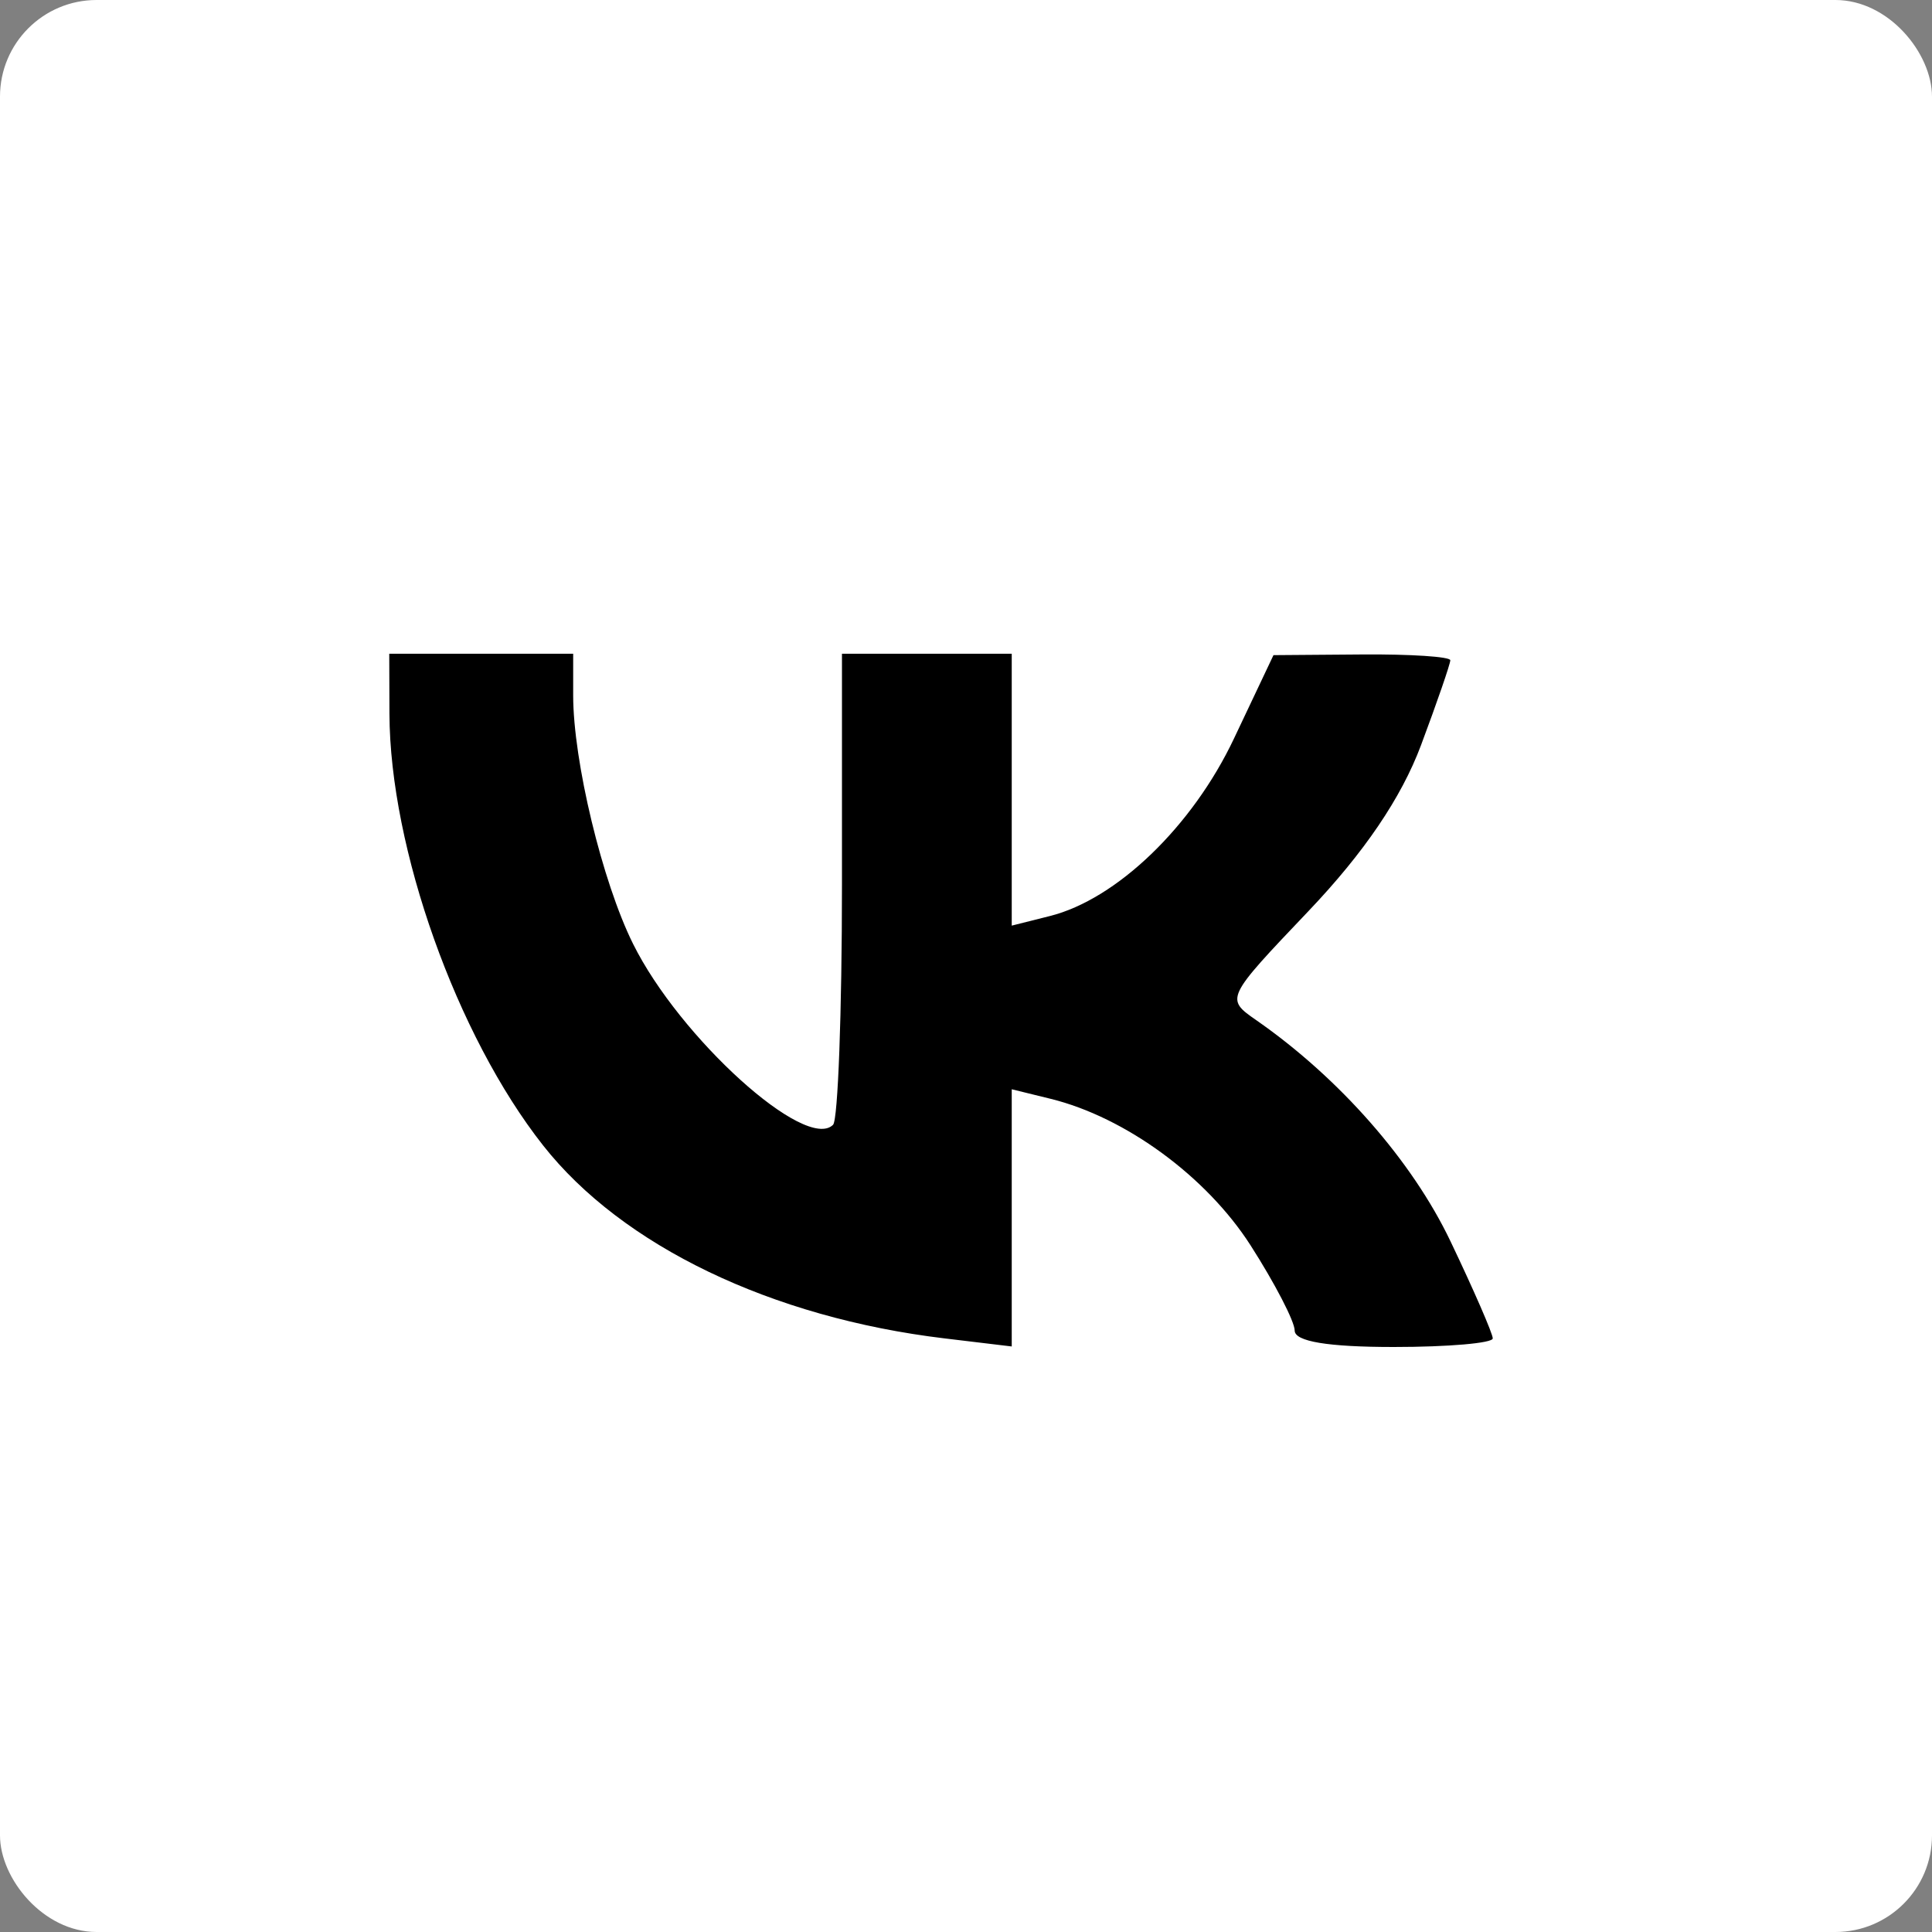
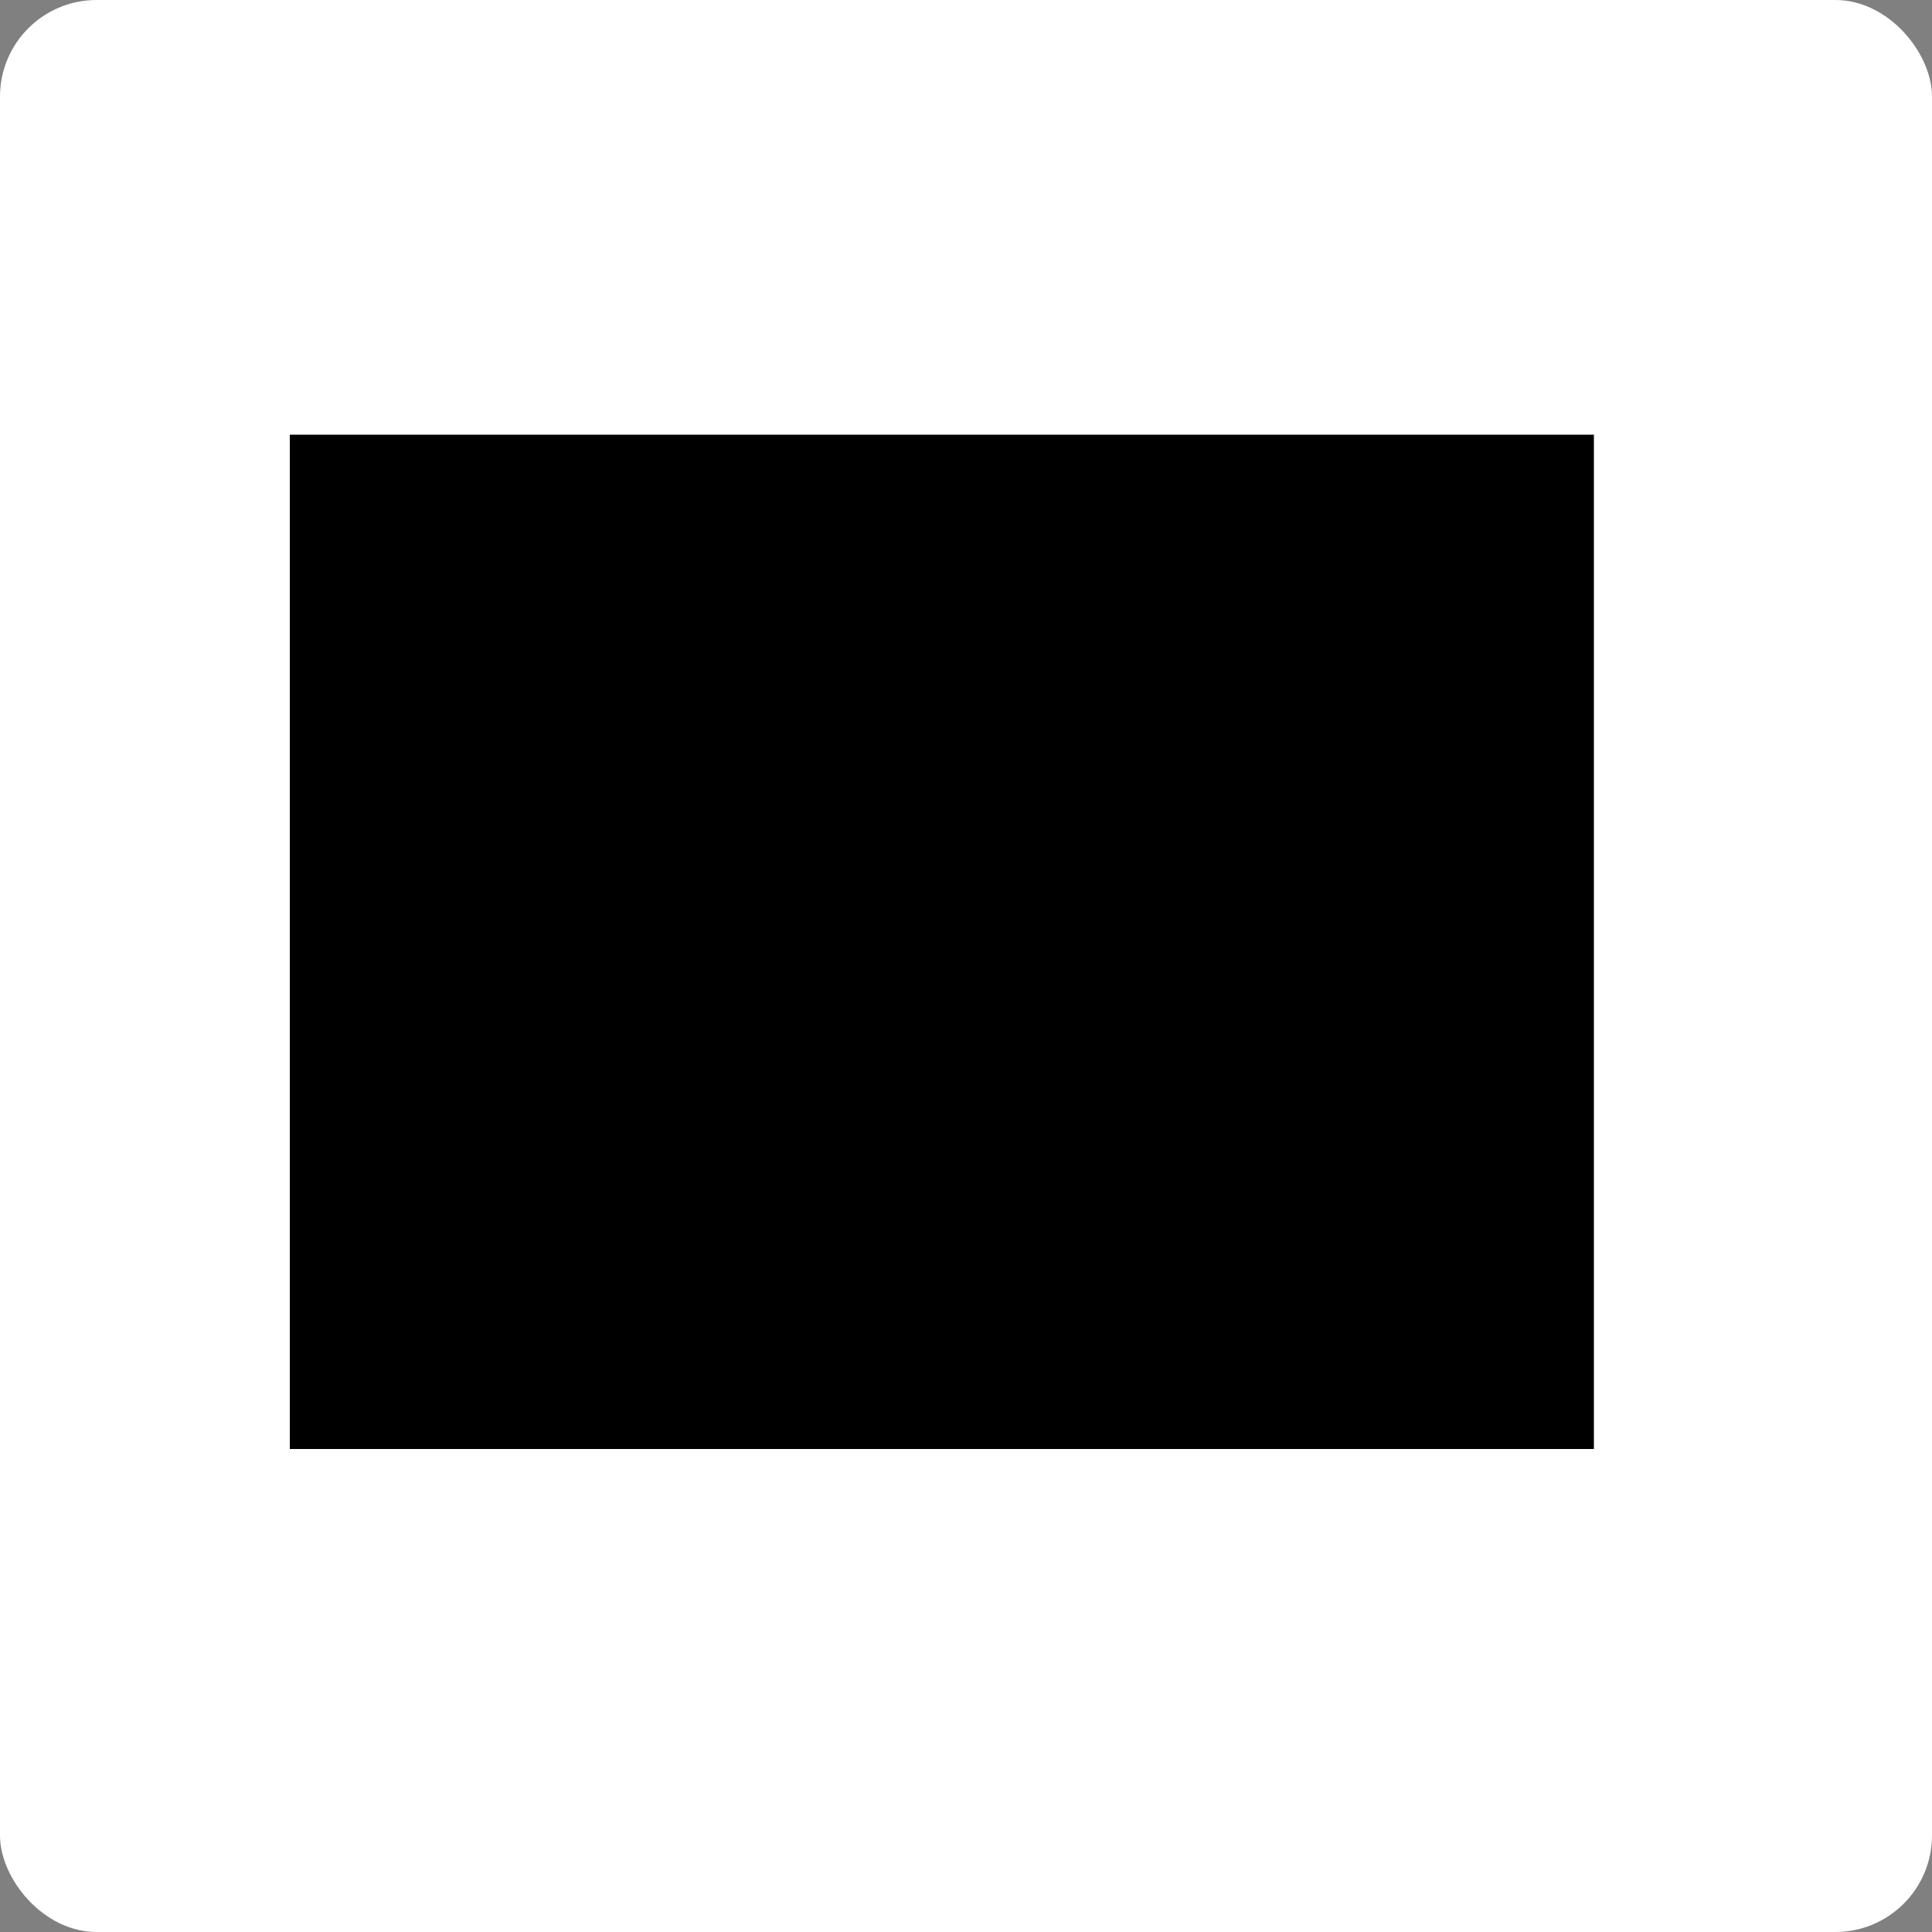
<svg xmlns="http://www.w3.org/2000/svg" width="40" height="40" viewBox="0 0 40 40" fill="none">
  <rect x="0" y="0" width="40" height="40" fill="#808080" stroke="none" />
  <rect width="40" height="40" rx="2" fill="white" />
  <rect x="6" y="9" width="27" height="21" fill="black" />
-   <path fill-rule="evenodd" clip-rule="evenodd" d="M8.351 3.449C4.993 4.176 3.168 6.102 2.511 9.611C2.036 12.154 1.835 21.929 2.157 26.835C2.432 31.017 2.548 31.66 3.284 33.12C5.089 36.699 6.843 37.255 16.993 37.468C24.373 37.623 29.317 37.334 31.639 36.612C33.155 36.141 35.349 33.948 35.825 32.428C36.797 29.323 37.005 13.652 36.131 9.302C35.442 5.871 33.284 3.886 29.584 3.281C26.805 2.826 10.637 2.954 8.351 3.449ZM8.063 14.78C8.073 17.562 9.453 21.441 11.243 23.713C12.881 25.794 15.973 27.28 19.556 27.71L20.947 27.877V25.214V22.552L21.753 22.75C23.303 23.132 24.977 24.358 25.89 25.781C26.393 26.566 26.805 27.36 26.805 27.548C26.805 27.774 27.493 27.888 28.856 27.888C29.983 27.888 30.906 27.808 30.906 27.71C30.906 27.612 30.513 26.709 30.032 25.702C29.237 24.035 27.732 22.321 26.013 21.124C25.368 20.676 25.37 20.671 27.089 18.865C28.244 17.651 29.012 16.519 29.42 15.43C29.754 14.537 30.027 13.745 30.027 13.67C30.027 13.596 29.204 13.542 28.197 13.55L26.366 13.564L25.547 15.293C24.688 17.108 23.12 18.619 21.735 18.966L20.947 19.164V16.349V13.535H19.189H17.432V18.319C17.432 20.951 17.349 23.186 17.248 23.287C16.684 23.851 14.073 21.489 13.106 19.54C12.469 18.257 11.867 15.757 11.867 14.399V13.535H9.963H8.059L8.063 14.78Z" fill="white" />
</svg>